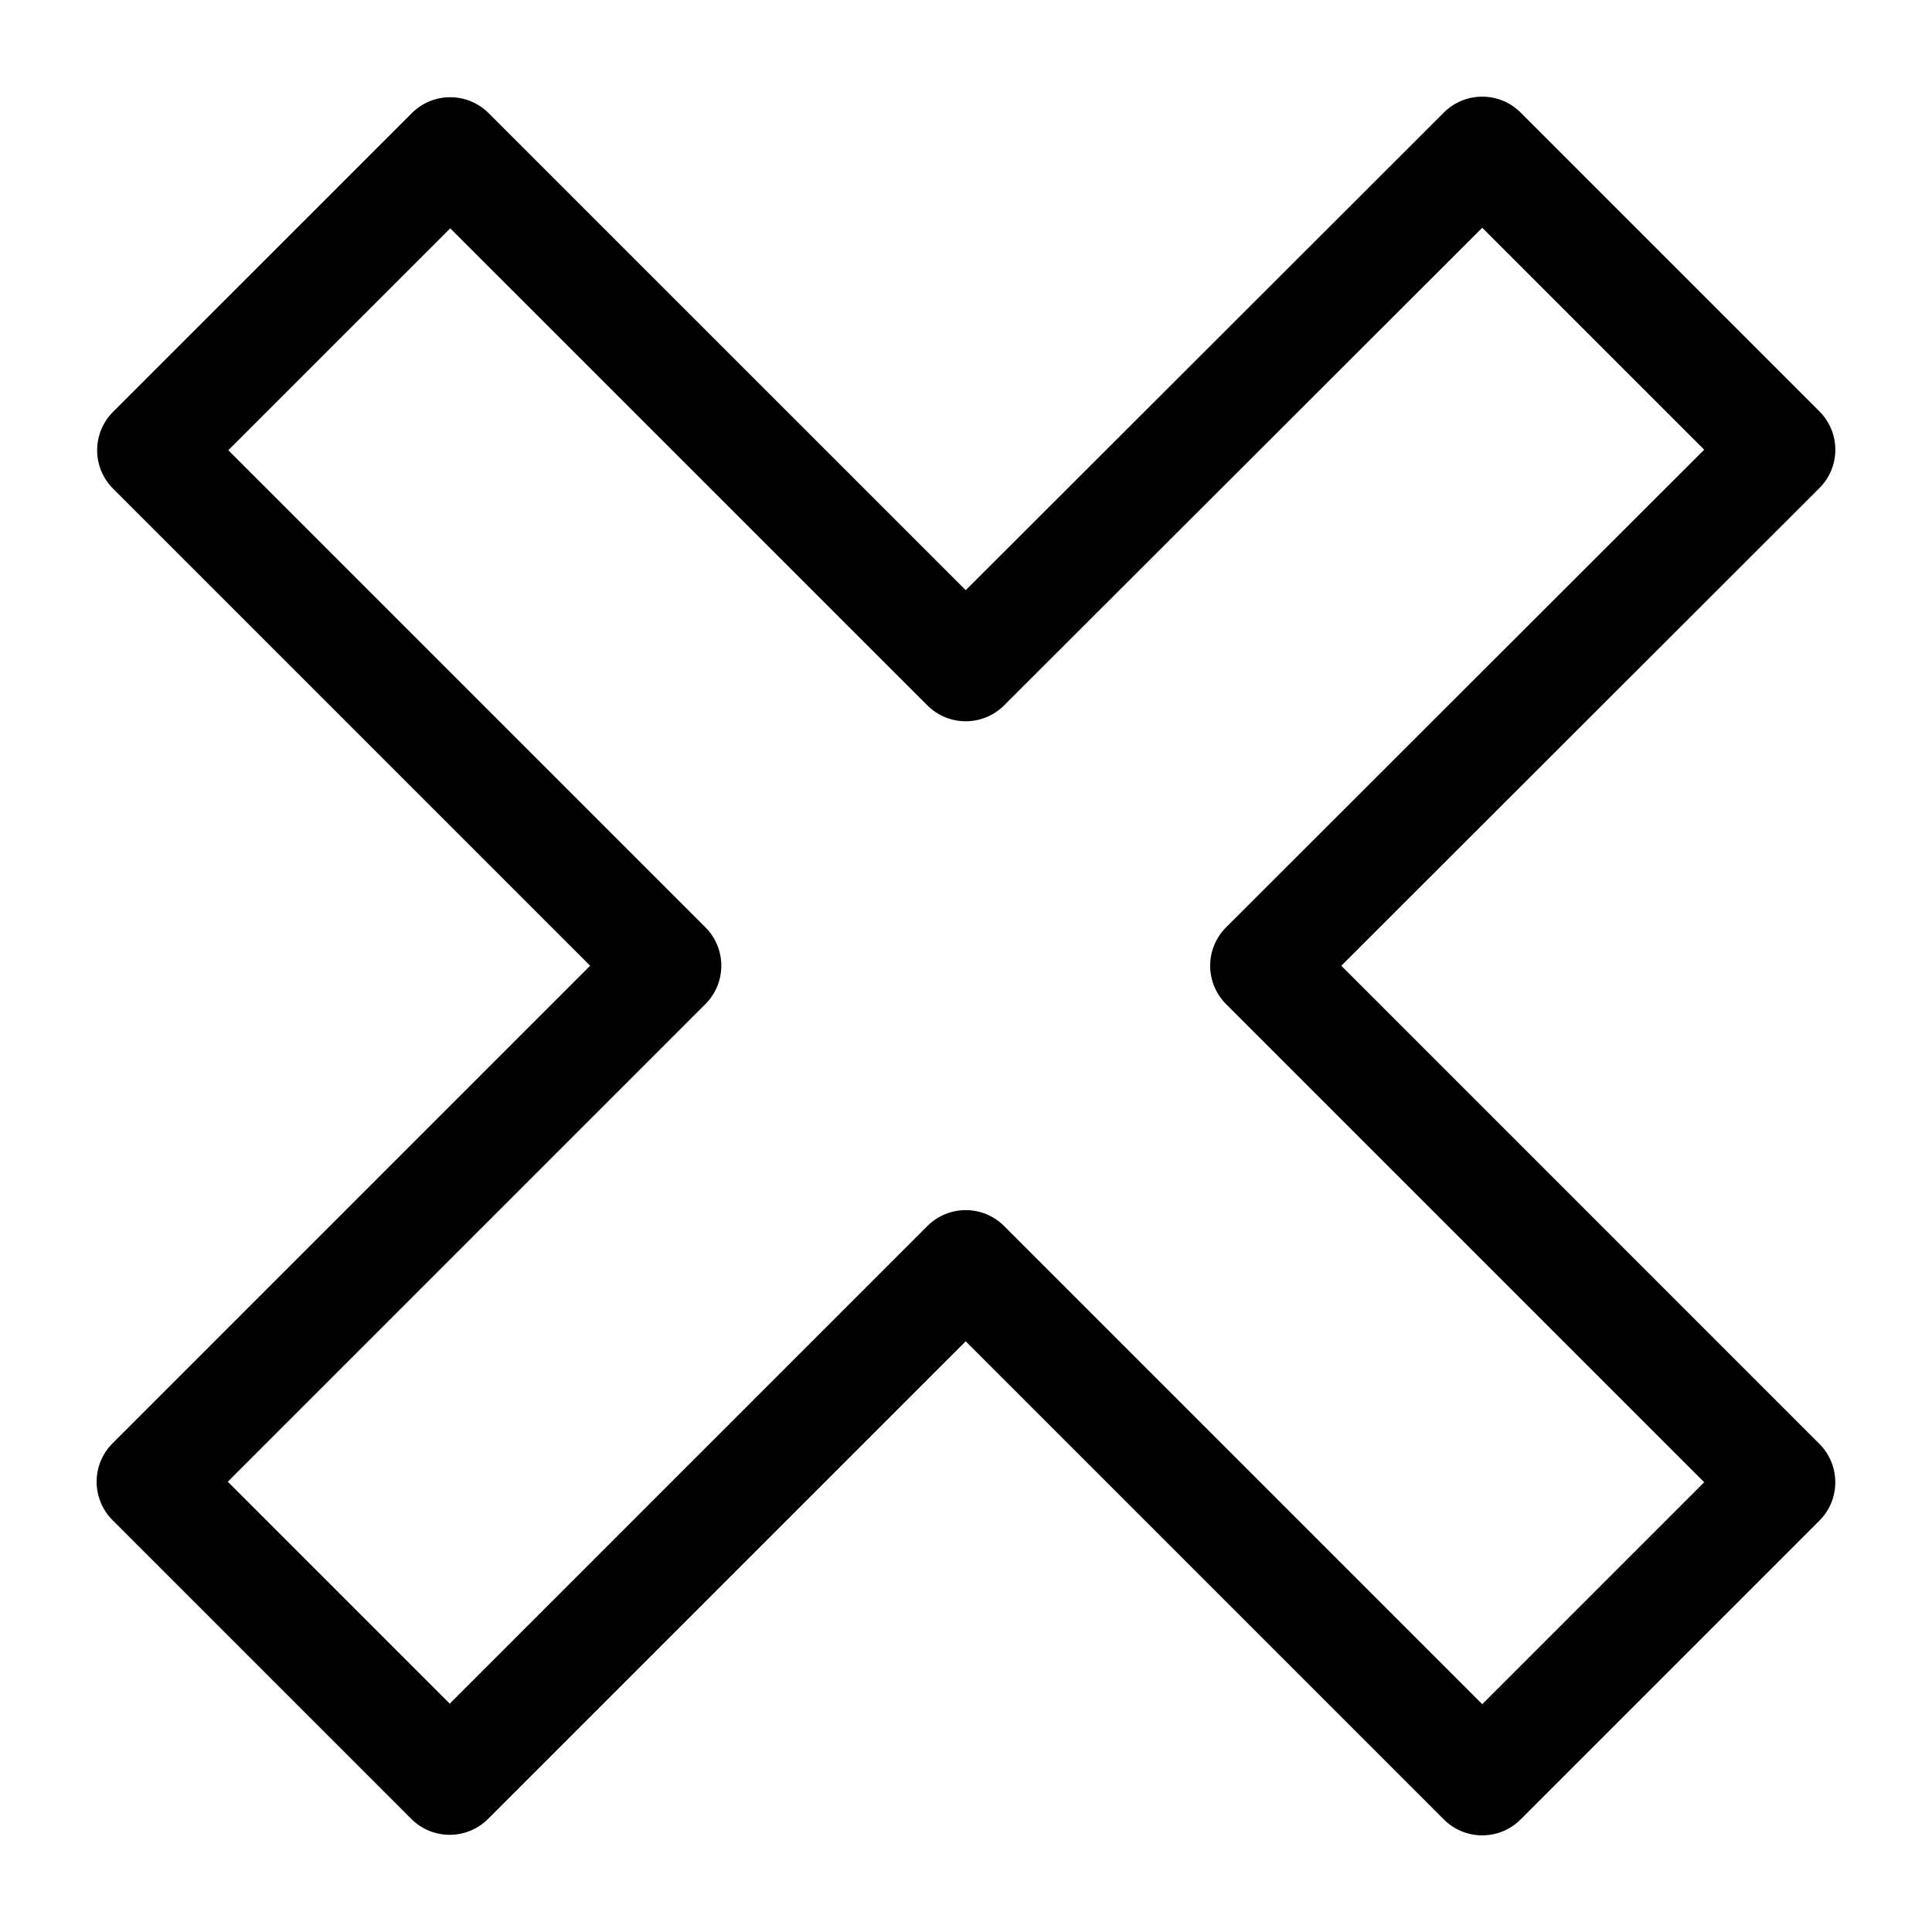
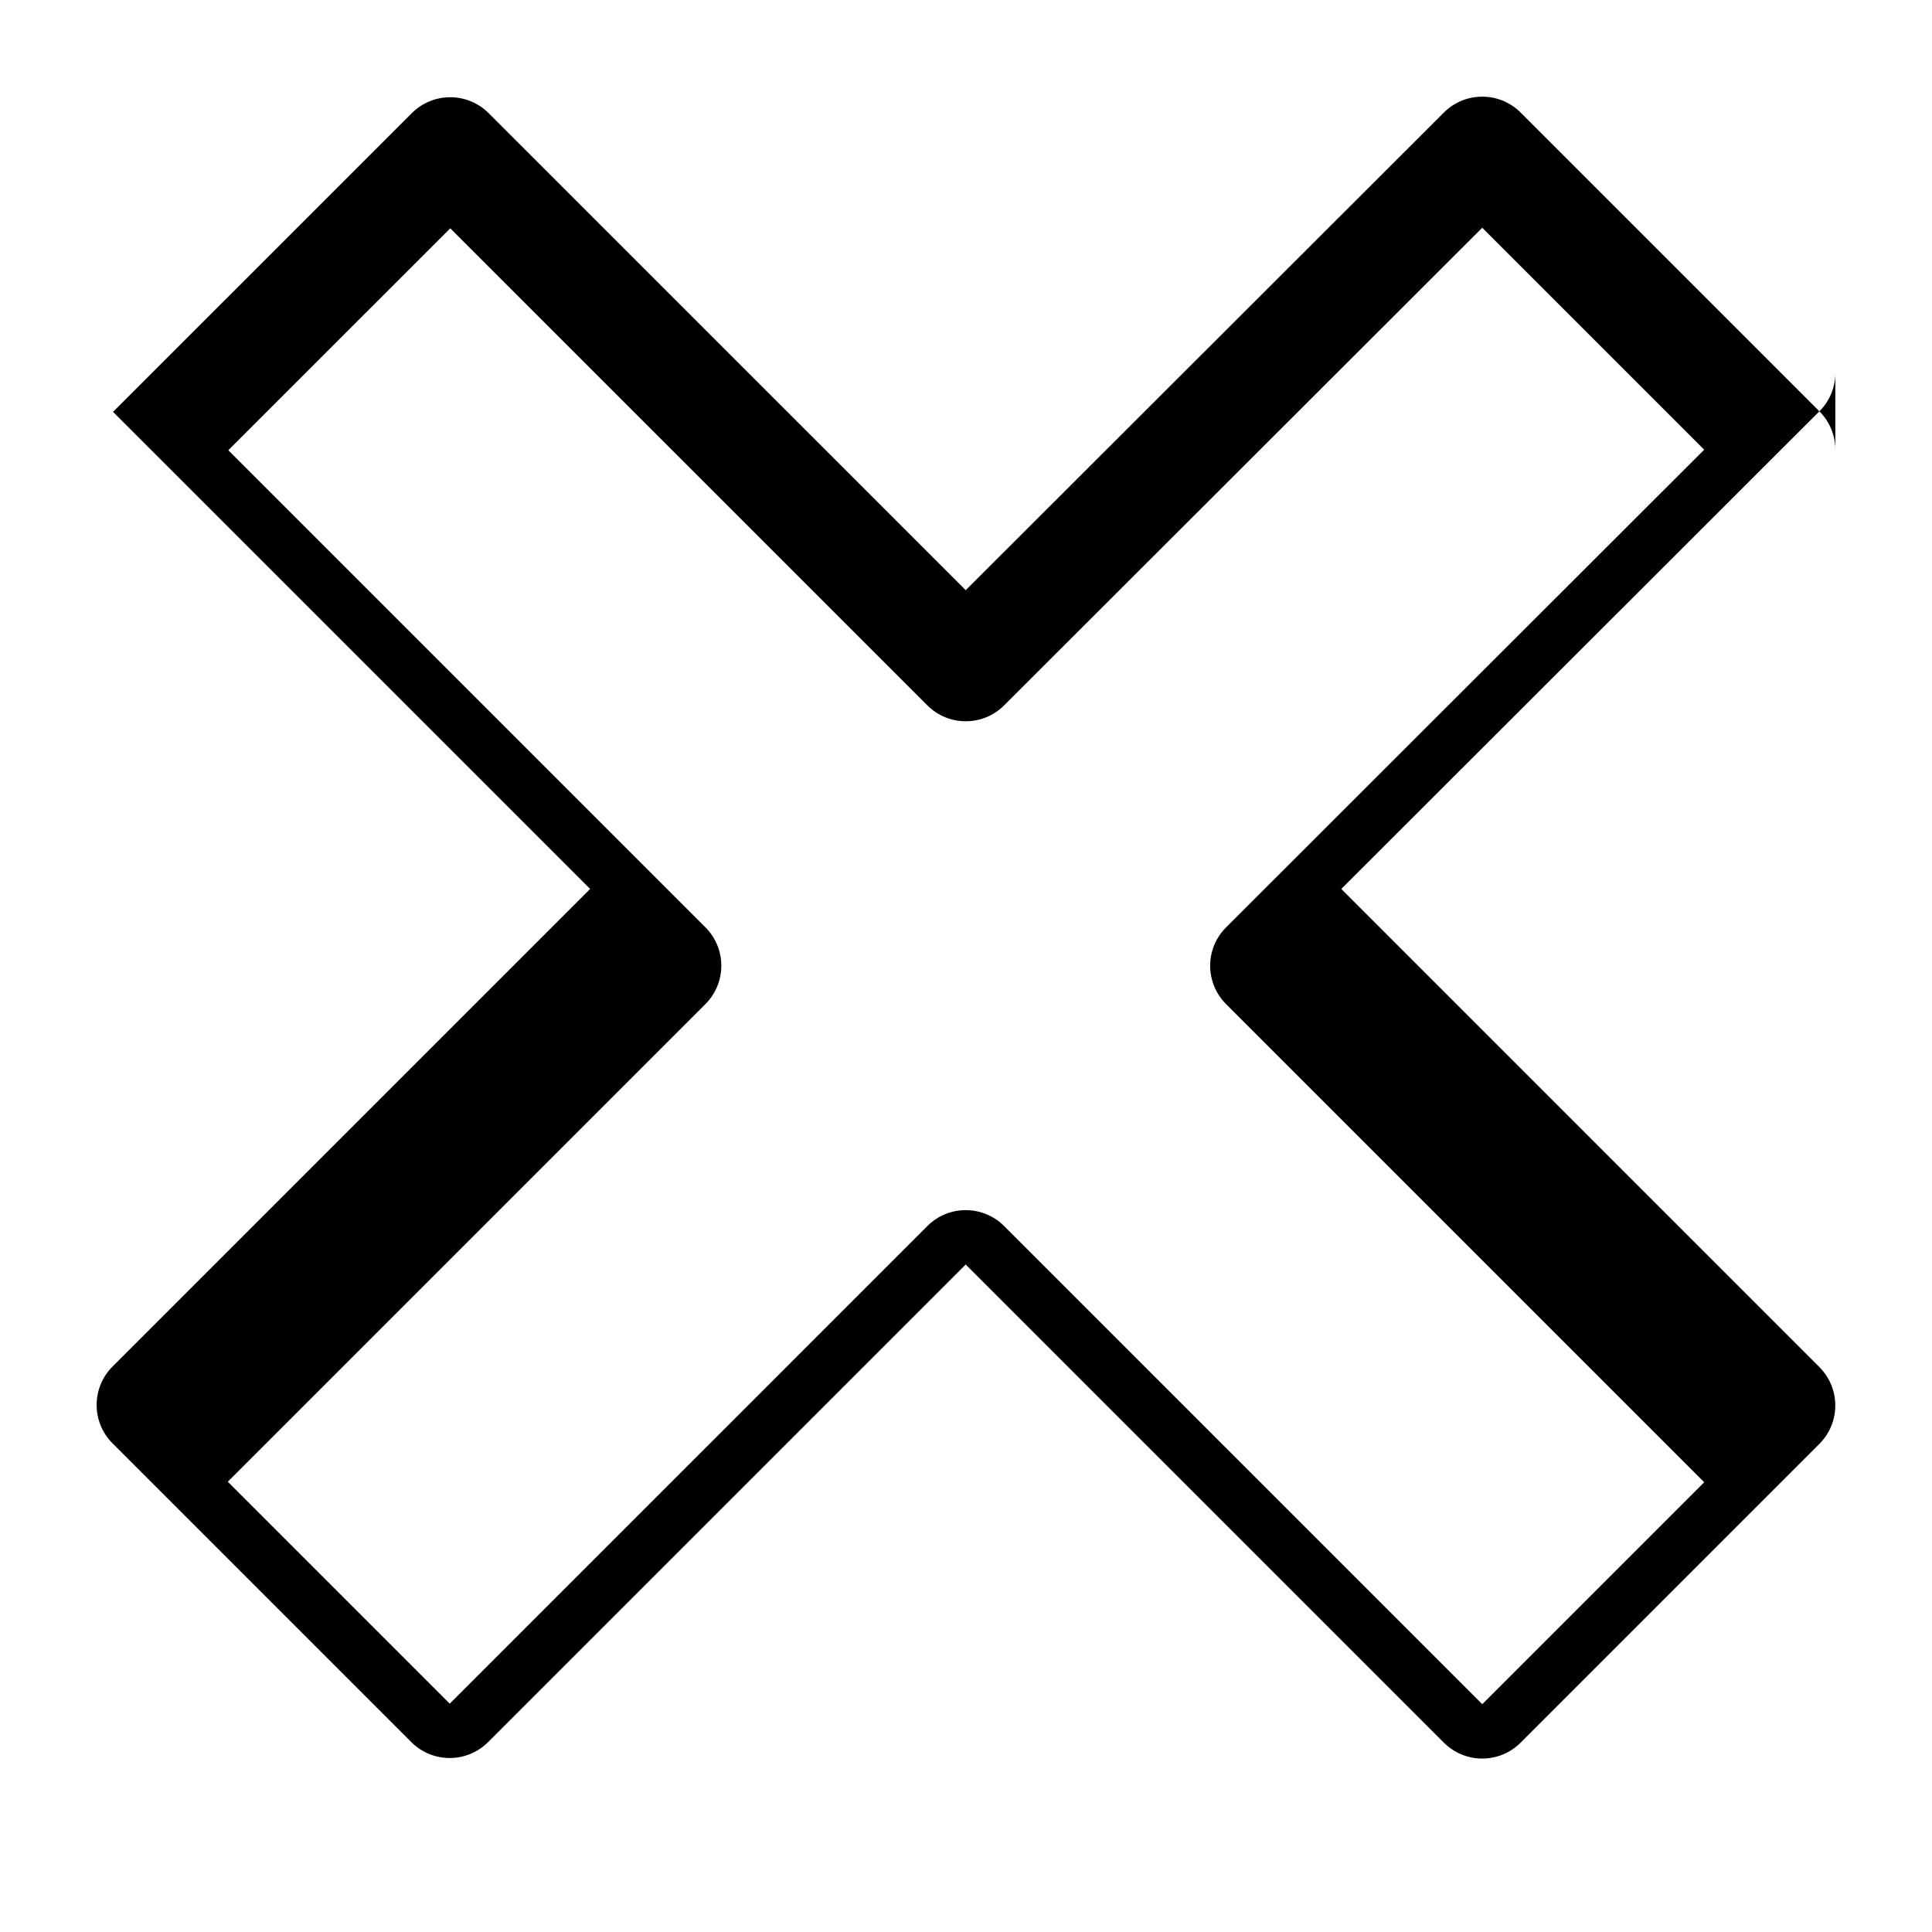
<svg xmlns="http://www.w3.org/2000/svg" fill="#000000" width="800px" height="800px" version="1.1" viewBox="144 144 512 512">
-   <path d="m630.38 263.18c0-3.809-1.52-7.477-4.219-10.176l-79.172-79.172c-5.621-5.621-14.738-5.617-20.348-0.008l-126.71 126.58-126.44-126.42c-5.621-5.621-14.73-5.621-20.355 0l-79.172 79.164c-2.699 2.699-4.219 6.356-4.219 10.176 0 3.824 1.52 7.477 4.219 10.176l126.43 126.43-126.57 126.57c-5.621 5.621-5.621 14.73 0 20.355l79.172 79.172c5.621 5.621 14.73 5.621 20.355 0l126.57-126.57 126.71 126.71c2.812 2.812 6.496 4.219 10.176 4.219 3.684 0 7.367-1.406 10.176-4.219l79.172-79.172c5.621-5.621 5.621-14.73 0-20.355l-126.7-126.71 126.7-126.57c2.707-2.699 4.227-6.352 4.227-10.176zm-161.45 126.57c-2.707 2.699-4.227 6.356-4.227 10.176 0 3.809 1.52 7.477 4.219 10.176l126.71 126.71-58.816 58.816-126.71-126.71c-2.812-2.812-6.496-4.219-10.176-4.219-3.684 0-7.367 1.406-10.176 4.219l-126.57 126.57-58.816-58.816 126.57-126.57c5.621-5.621 5.621-14.73 0-20.355l-126.43-126.43 58.816-58.809 126.43 126.42c5.621 5.621 14.738 5.621 20.348 0l126.71-126.57 58.816 58.816z" />
+   <path d="m630.38 263.18c0-3.809-1.52-7.477-4.219-10.176l-79.172-79.172c-5.621-5.621-14.738-5.617-20.348-0.008l-126.71 126.58-126.44-126.42c-5.621-5.621-14.73-5.621-20.355 0l-79.172 79.164l126.43 126.43-126.57 126.57c-5.621 5.621-5.621 14.73 0 20.355l79.172 79.172c5.621 5.621 14.73 5.621 20.355 0l126.57-126.57 126.71 126.71c2.812 2.812 6.496 4.219 10.176 4.219 3.684 0 7.367-1.406 10.176-4.219l79.172-79.172c5.621-5.621 5.621-14.73 0-20.355l-126.7-126.71 126.7-126.57c2.707-2.699 4.227-6.352 4.227-10.176zm-161.45 126.57c-2.707 2.699-4.227 6.356-4.227 10.176 0 3.809 1.52 7.477 4.219 10.176l126.71 126.71-58.816 58.816-126.71-126.71c-2.812-2.812-6.496-4.219-10.176-4.219-3.684 0-7.367 1.406-10.176 4.219l-126.57 126.57-58.816-58.816 126.57-126.57c5.621-5.621 5.621-14.73 0-20.355l-126.43-126.43 58.816-58.809 126.43 126.42c5.621 5.621 14.738 5.621 20.348 0l126.71-126.57 58.816 58.816z" />
</svg>